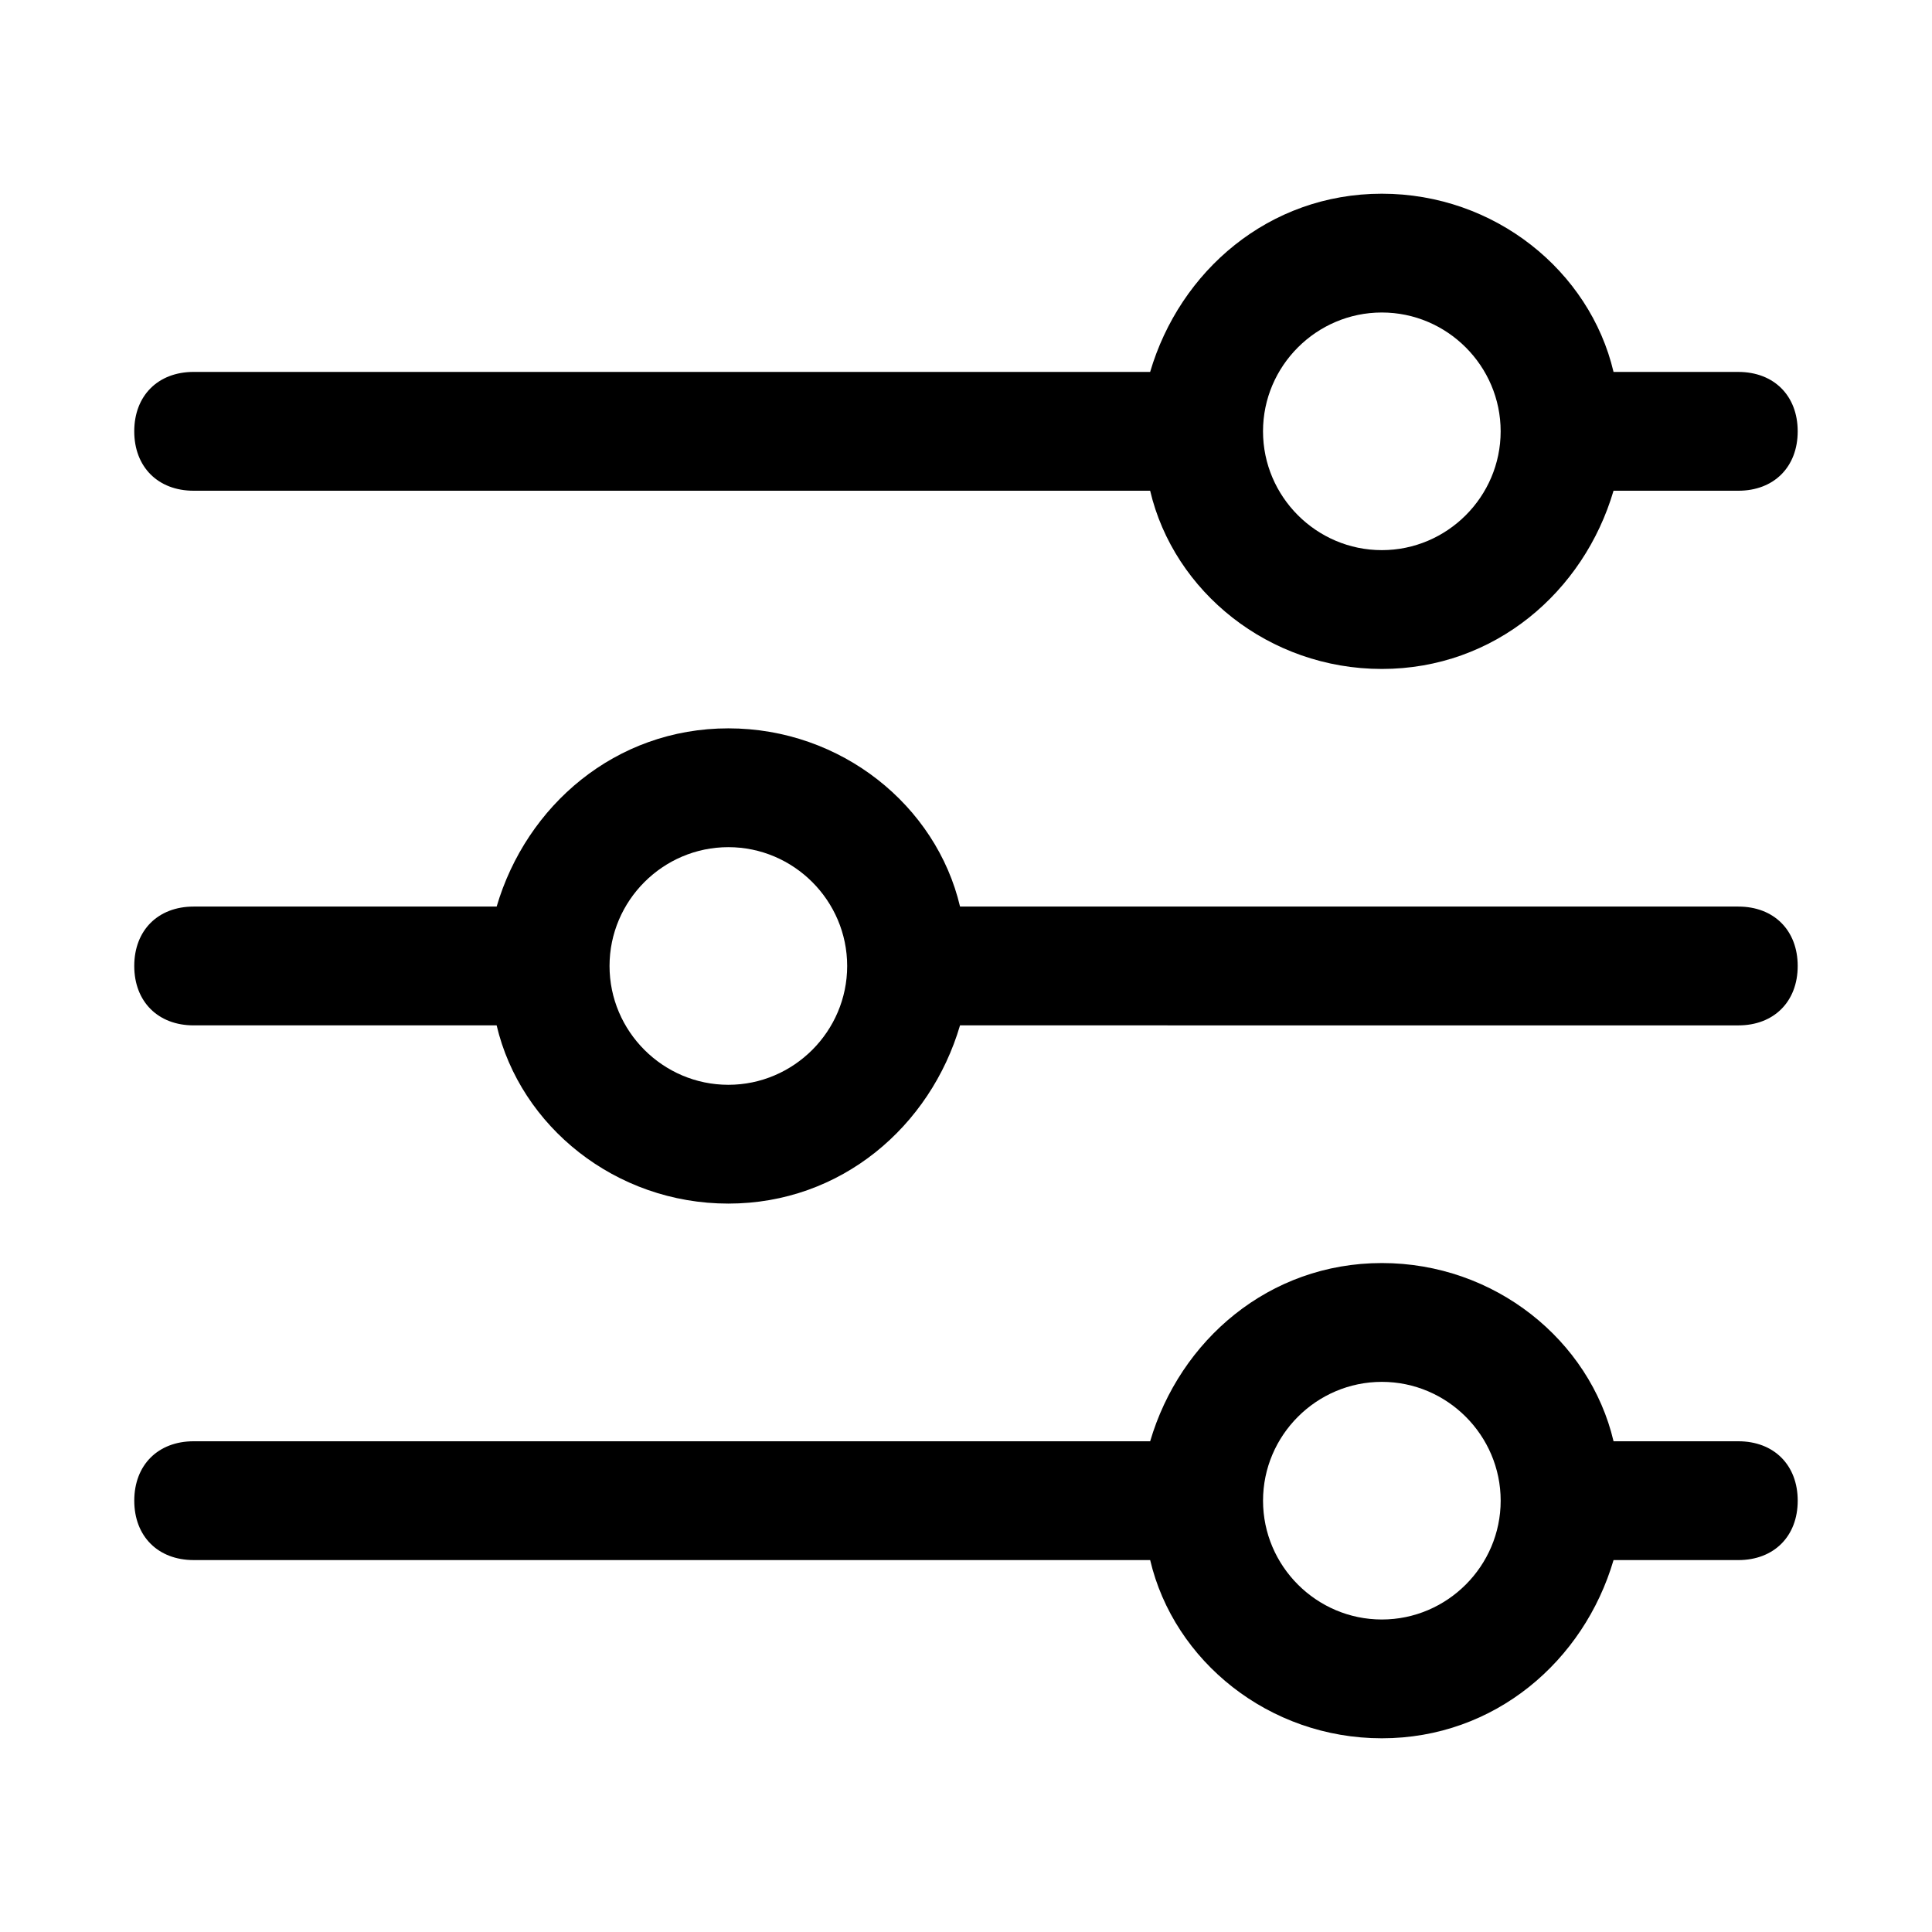
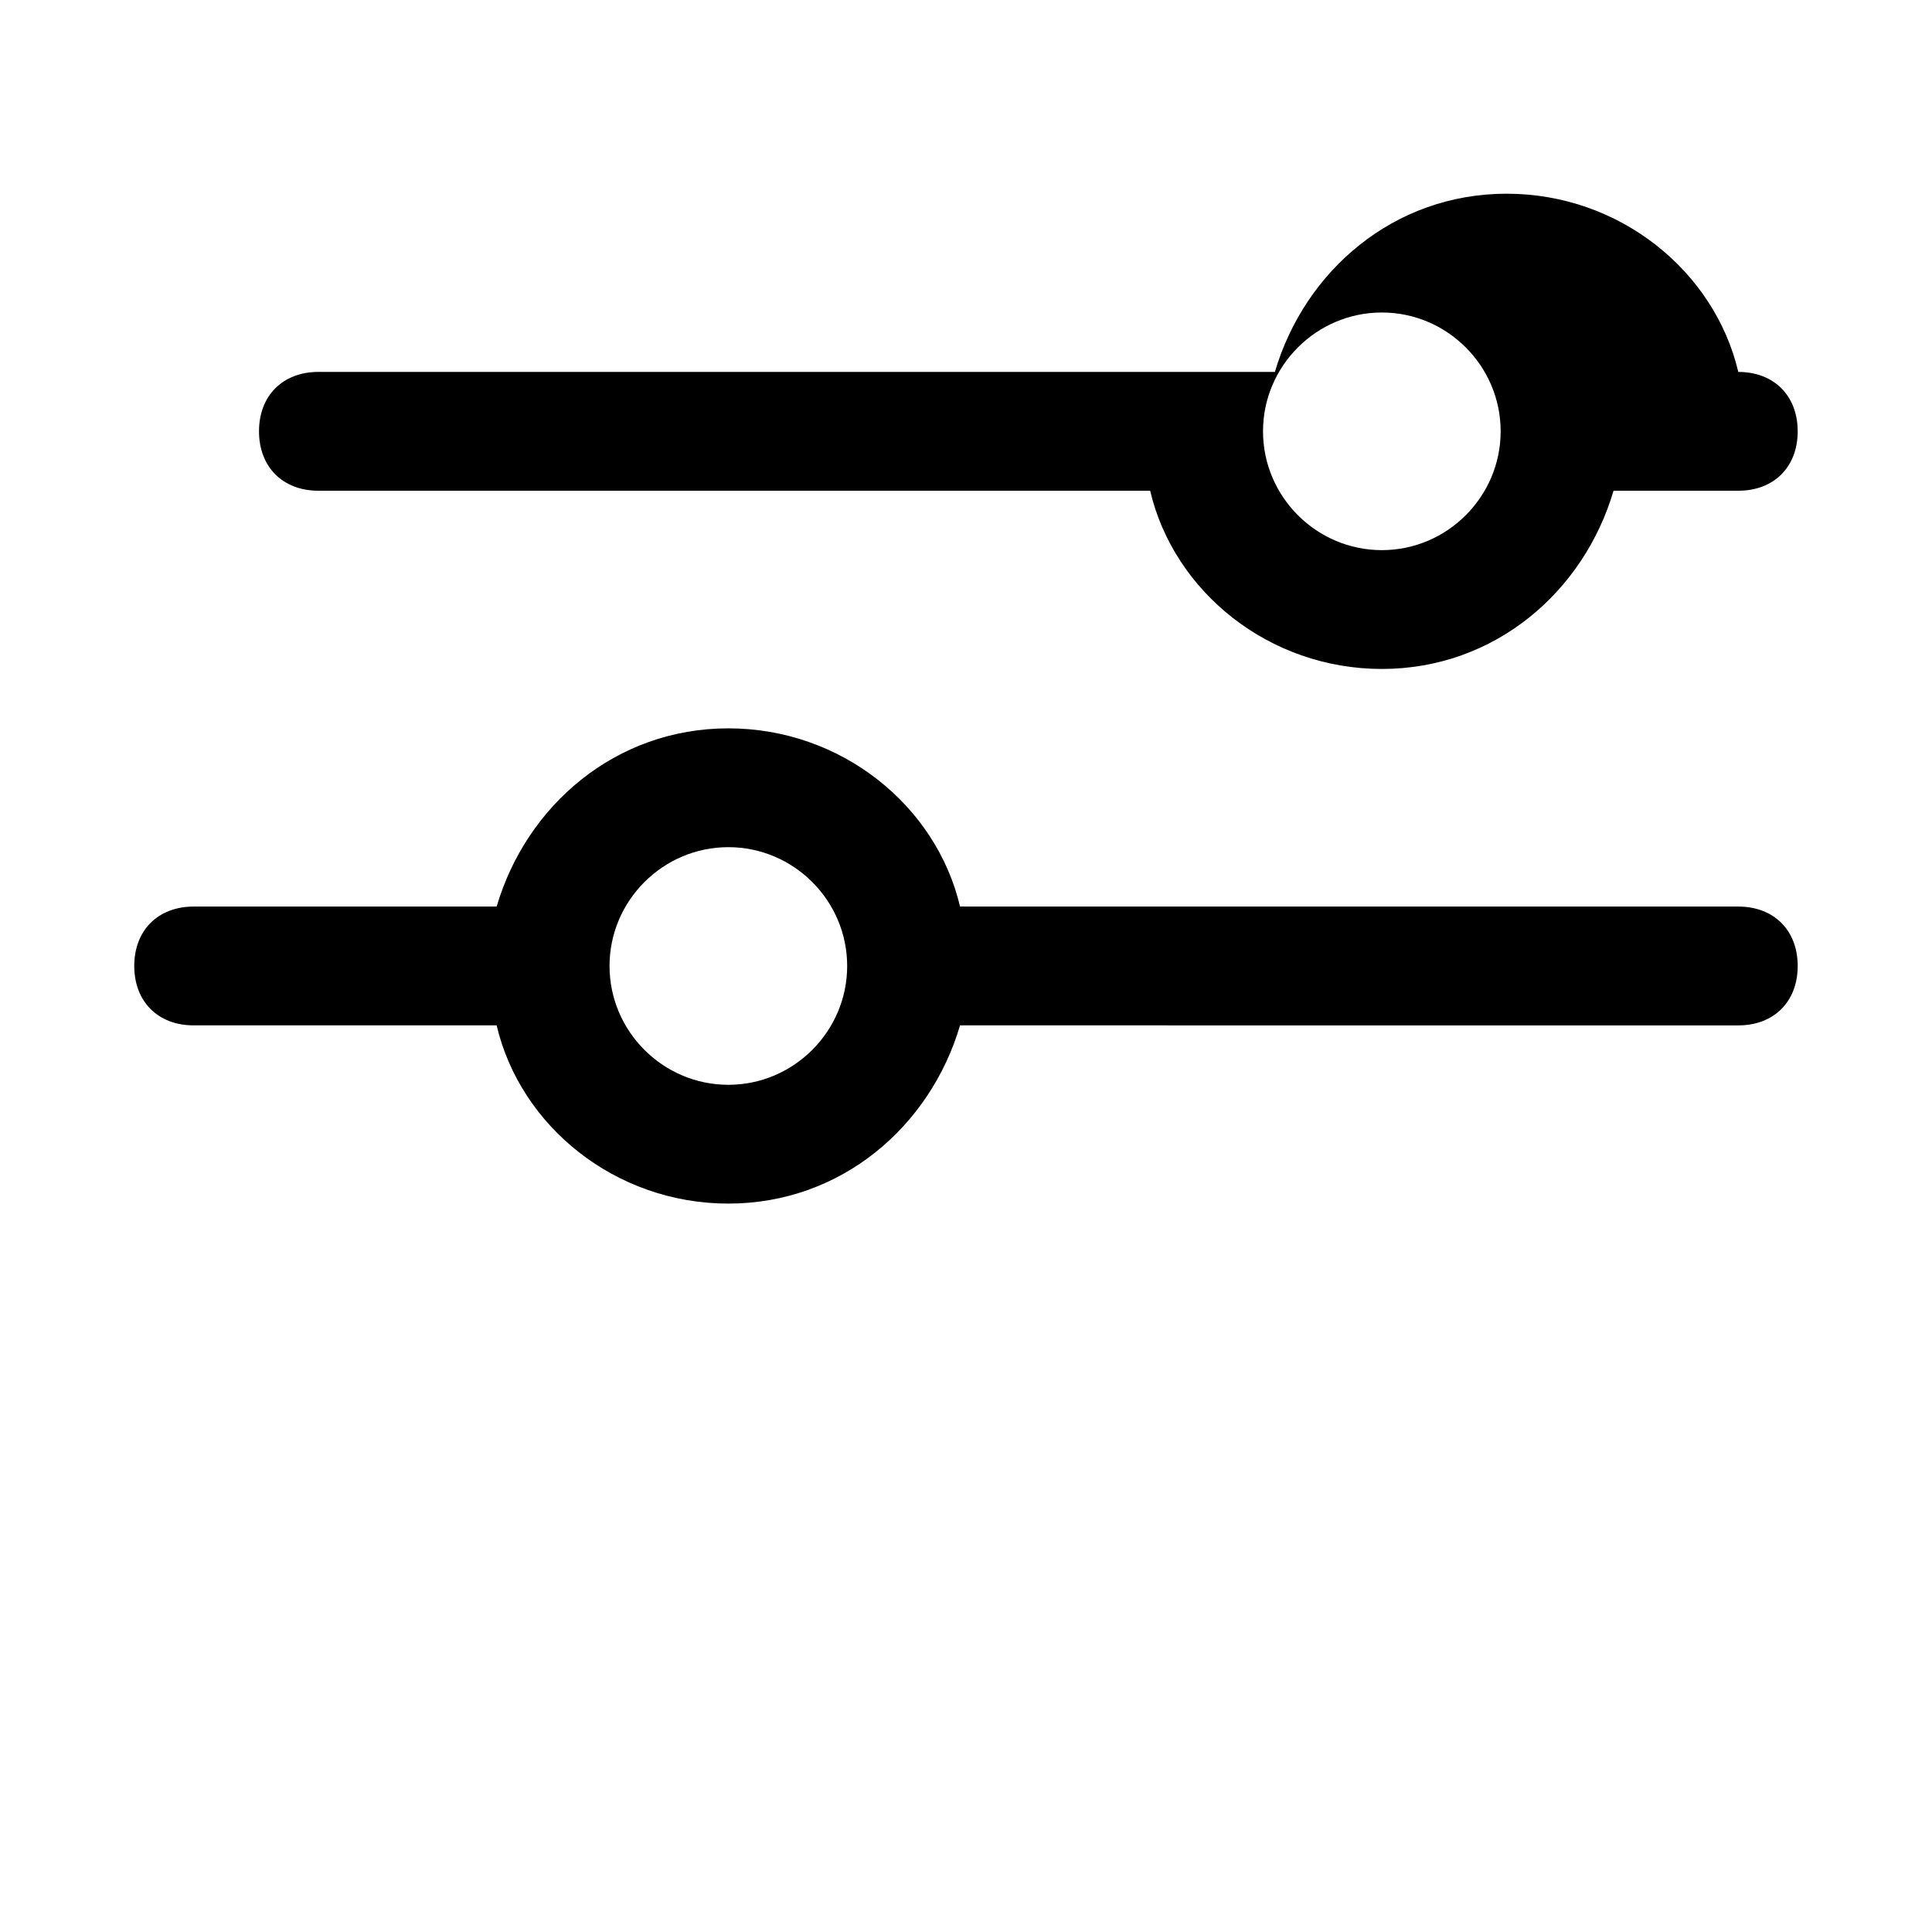
<svg xmlns="http://www.w3.org/2000/svg" fill="#000000" width="800px" height="800px" version="1.1" viewBox="144 144 512 512">
  <g>
-     <path d="m195.32 274.05h253.48c6.297 26.766 31.488 47.23 61.402 47.23 29.914 0 53.531-20.469 61.402-47.23h33.062c9.445 0 15.742-6.297 15.742-15.742 0-9.445-6.297-15.742-15.742-15.742h-33.062c-6.297-26.766-31.488-47.23-61.402-47.23-29.914 0-53.531 20.469-61.402 47.23l-253.48-0.004c-9.445 0-15.742 6.297-15.742 15.742 0 9.449 6.297 15.746 15.742 15.746zm314.88-47.234c17.32 0 31.488 14.168 31.488 31.488 0 17.32-14.168 31.488-31.488 31.488-17.32 0-31.488-14.168-31.488-31.488 0-17.316 14.168-31.488 31.488-31.488z" />
+     <path d="m195.32 274.05h253.48c6.297 26.766 31.488 47.23 61.402 47.23 29.914 0 53.531-20.469 61.402-47.23h33.062c9.445 0 15.742-6.297 15.742-15.742 0-9.445-6.297-15.742-15.742-15.742c-6.297-26.766-31.488-47.23-61.402-47.23-29.914 0-53.531 20.469-61.402 47.23l-253.48-0.004c-9.445 0-15.742 6.297-15.742 15.742 0 9.449 6.297 15.746 15.742 15.746zm314.88-47.234c17.32 0 31.488 14.168 31.488 31.488 0 17.32-14.168 31.488-31.488 31.488-17.32 0-31.488-14.168-31.488-31.488 0-17.316 14.168-31.488 31.488-31.488z" />
    <path d="m604.67 384.25h-206.25c-6.297-26.766-31.488-47.23-61.402-47.23-29.914 0-53.531 20.469-61.402 47.23h-80.297c-9.445 0-15.742 6.297-15.742 15.742 0 9.445 6.297 15.742 15.742 15.742h80.293c6.297 26.766 31.488 47.23 61.402 47.23 29.914 0 53.531-20.469 61.402-47.23l206.25 0.004c9.445 0 15.742-6.297 15.742-15.742 0-9.449-6.297-15.746-15.742-15.746zm-267.65 47.234c-17.32 0-31.488-14.168-31.488-31.488s14.168-31.488 31.488-31.488c17.32 0 31.488 14.168 31.488 31.488 0 17.316-14.172 31.488-31.488 31.488z" />
-     <path d="m604.67 525.95h-33.062c-6.297-26.766-31.488-47.23-61.402-47.23-29.914 0-53.531 20.469-61.402 47.23h-253.48c-9.445 0-15.742 6.297-15.742 15.742 0 9.445 6.297 15.742 15.742 15.742h253.48c6.297 26.766 31.488 47.23 61.402 47.23 29.914 0 53.531-20.469 61.402-47.23l33.062 0.004c9.445 0 15.742-6.297 15.742-15.742 0-9.445-6.297-15.746-15.742-15.746zm-94.465 47.234c-17.32 0-31.488-14.168-31.488-31.488 0-17.32 14.168-31.488 31.488-31.488 17.32 0 31.488 14.168 31.488 31.488 0 17.316-14.172 31.488-31.488 31.488z" />
  </g>
</svg>